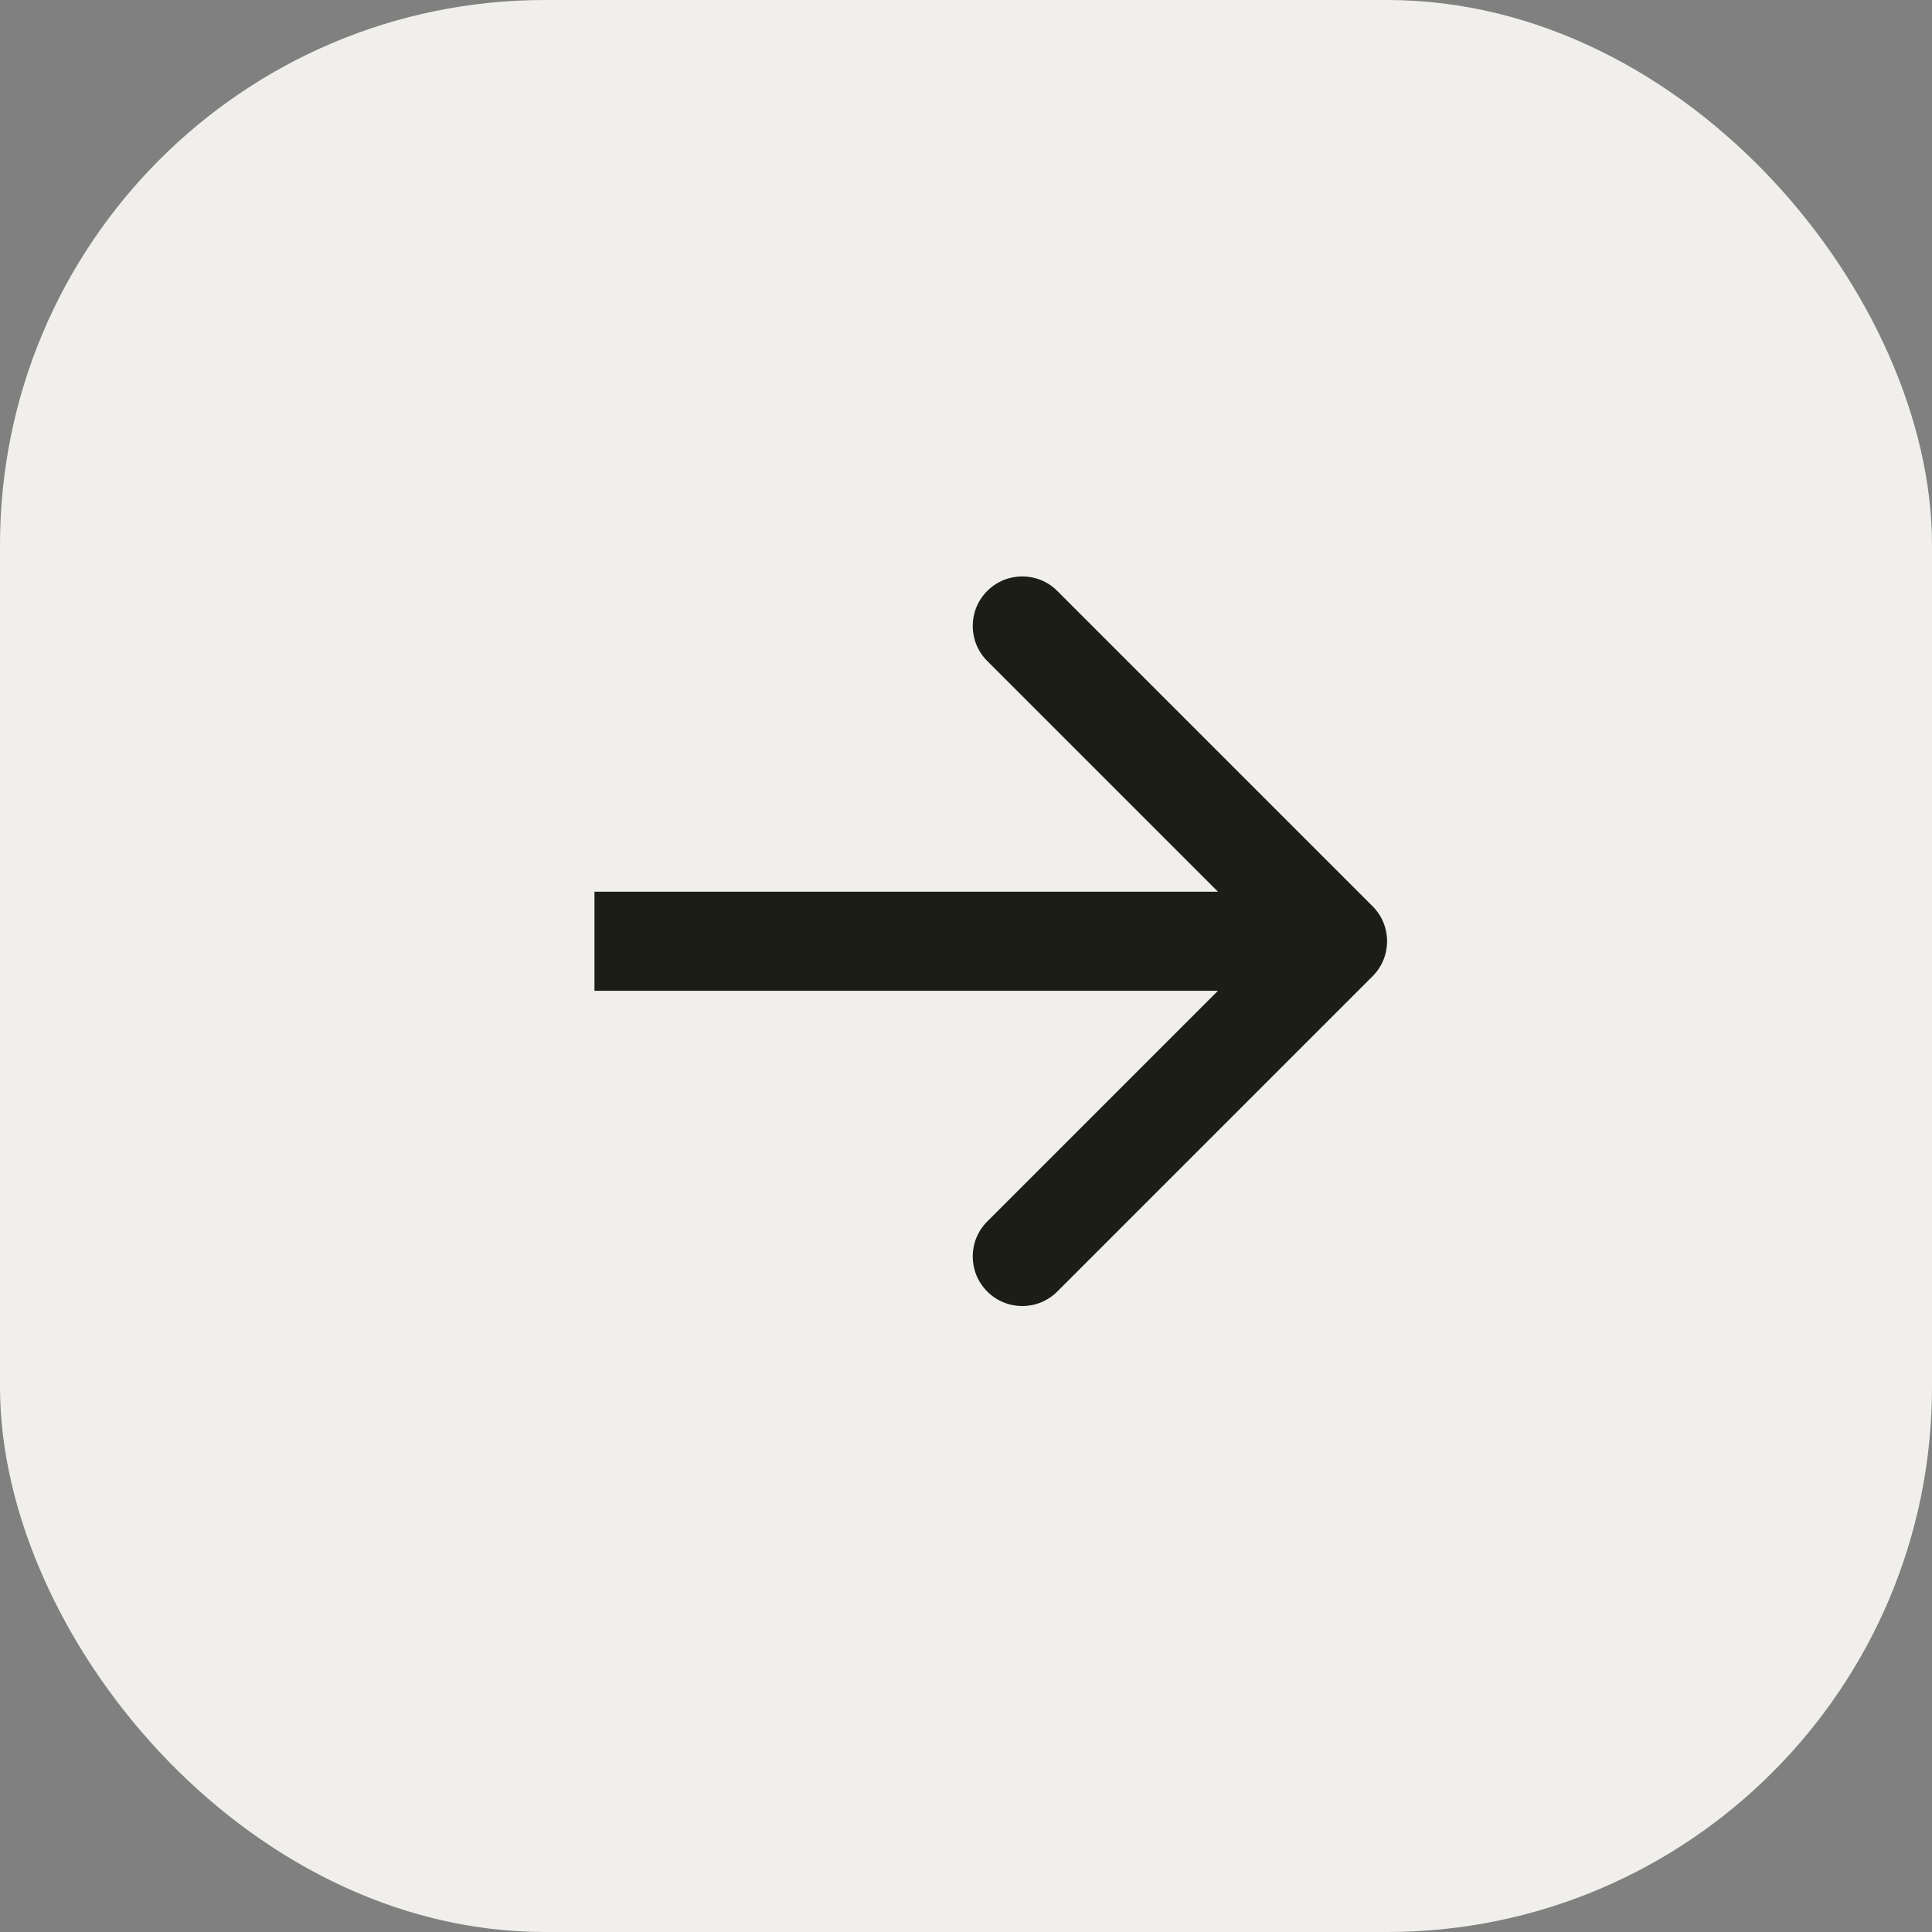
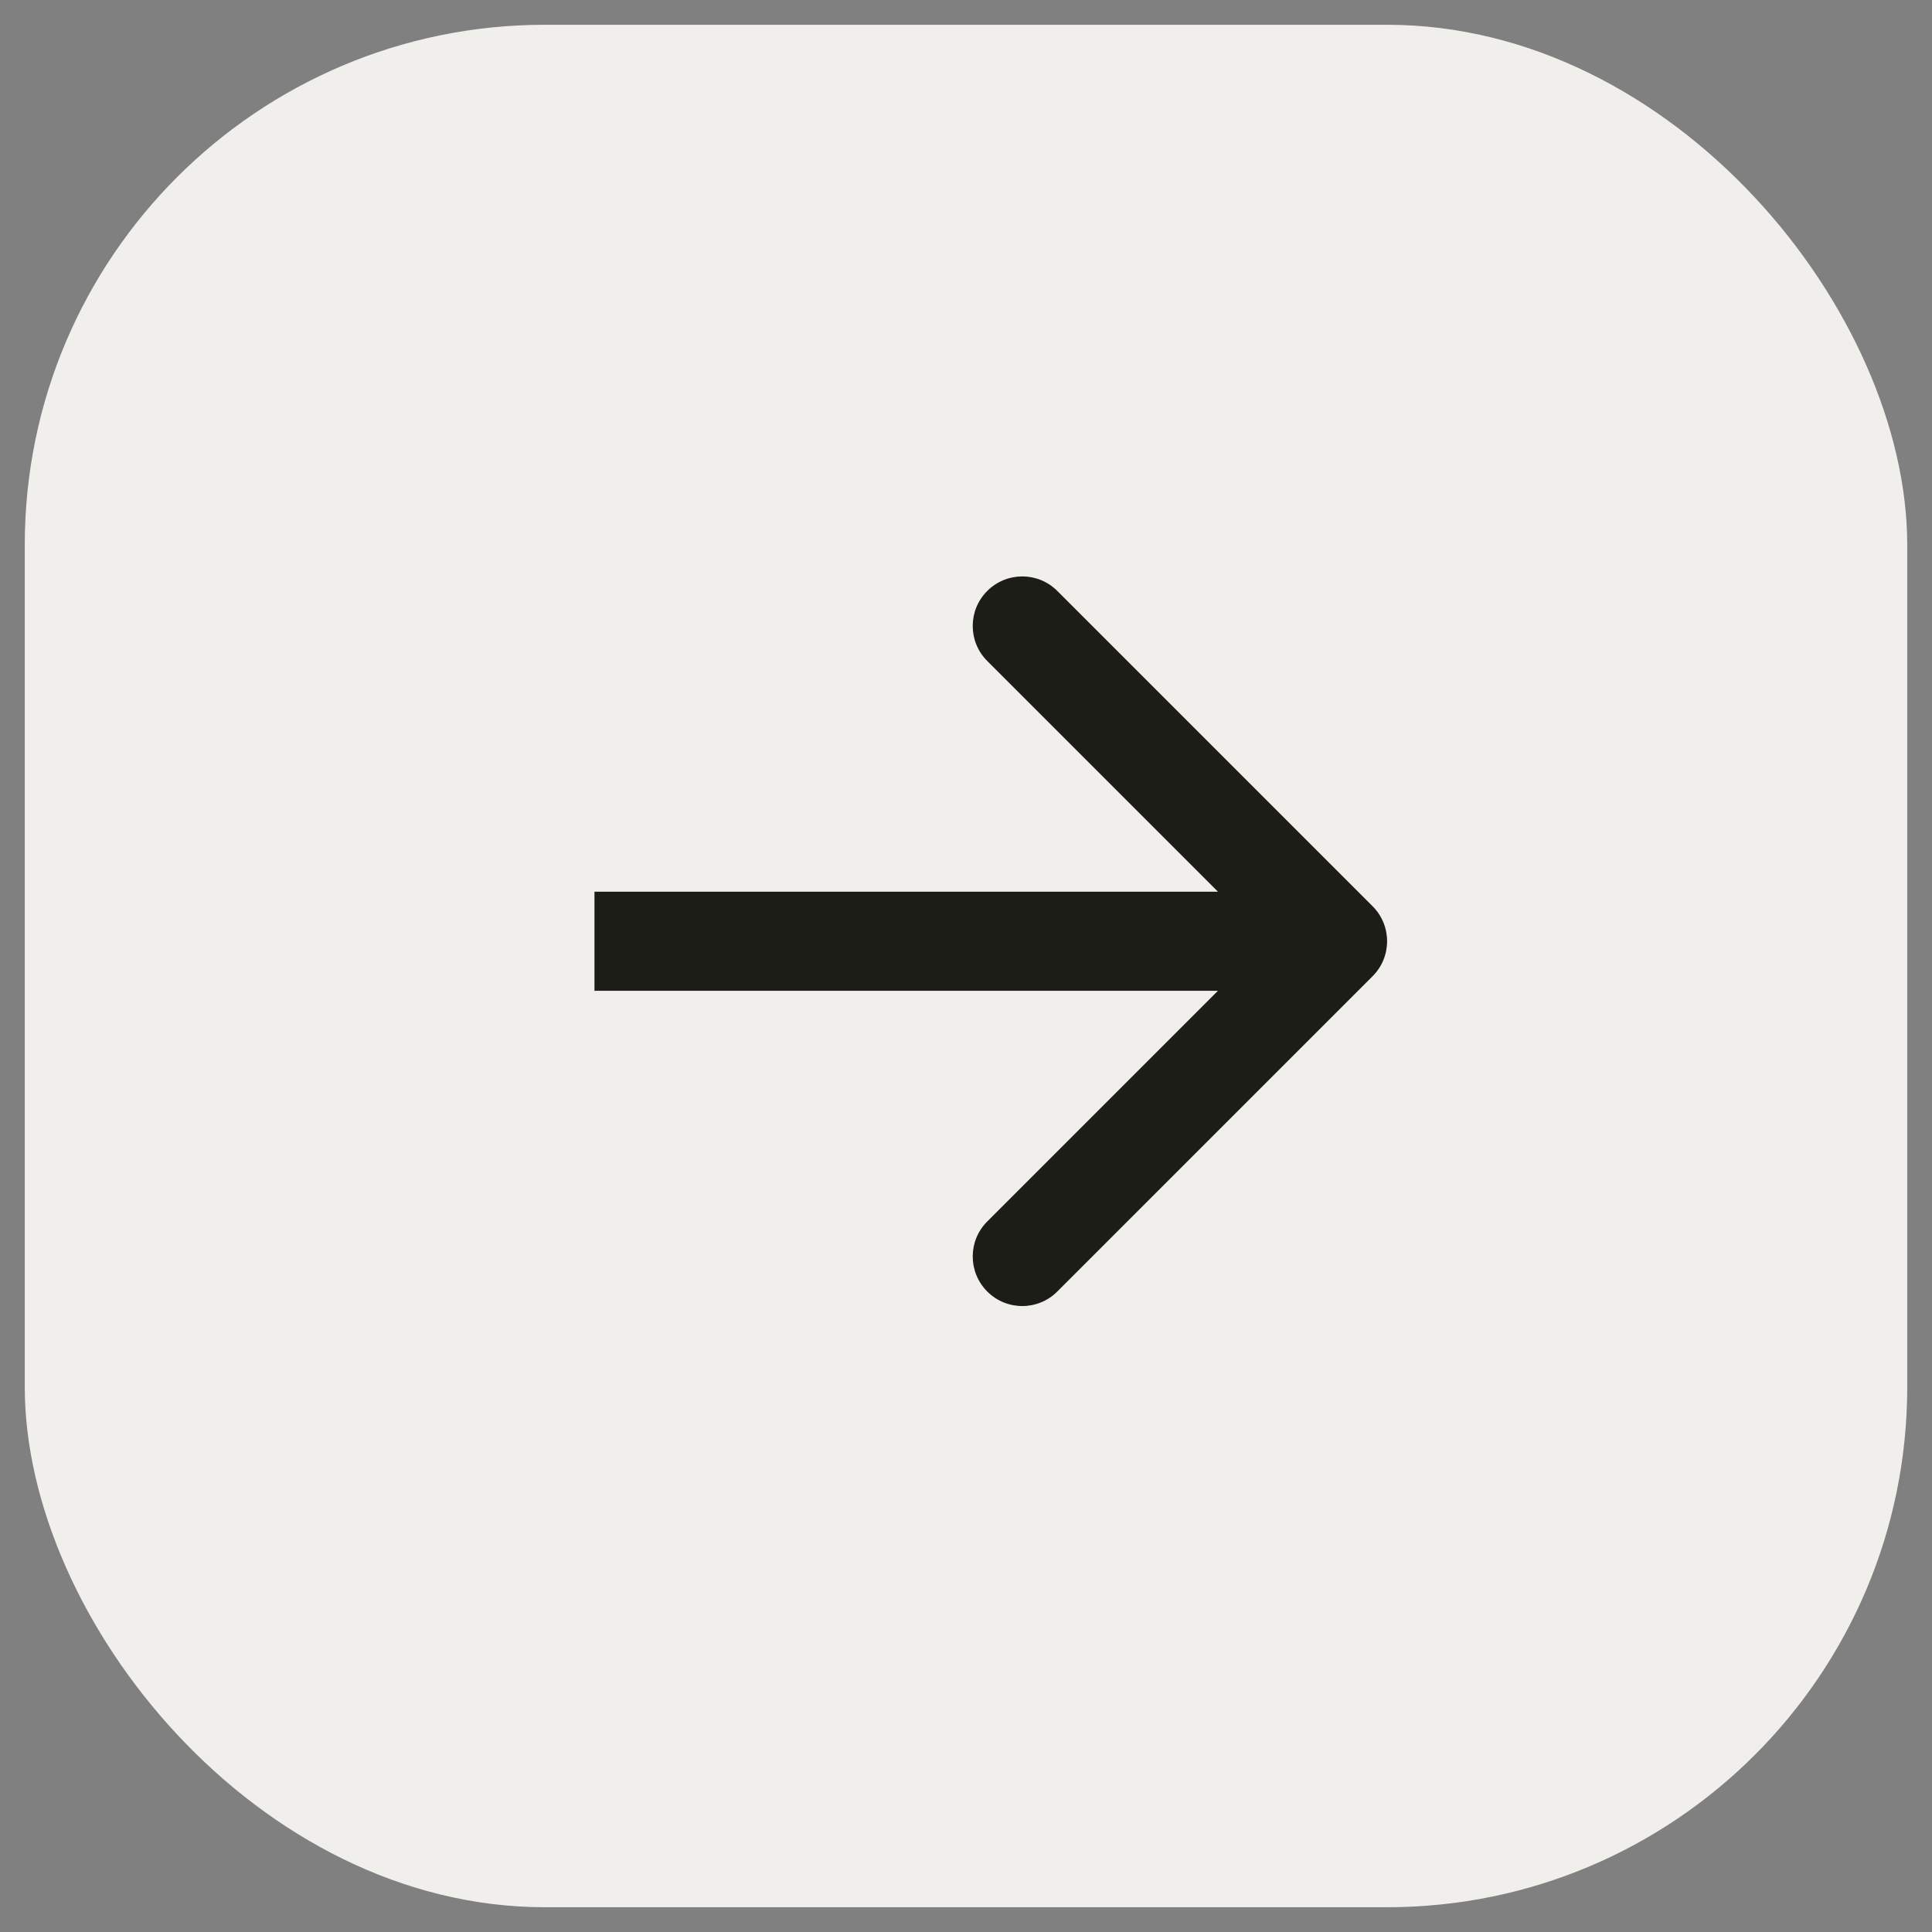
<svg xmlns="http://www.w3.org/2000/svg" width="39" height="39" viewBox="0 0 39 39" fill="none">
  <rect x="0" y="0" width="39" height="39" fill="#808080" stroke="none" />
  <rect x="0.5" y="0.5" width="38" height="38" rx="10.5" fill="#F0EFEB" />
-   <rect x="0.5" y="0.5" width="38" height="38" rx="10.5" stroke="#F0EFEB" />
  <path d="M27.707 18.293C28.098 18.683 28.098 19.317 27.707 19.707L21.343 26.071C20.953 26.462 20.32 26.462 19.929 26.071C19.538 25.68 19.538 25.047 19.929 24.657L25.586 19L19.929 13.343C19.538 12.953 19.538 12.319 19.929 11.929C20.32 11.538 20.953 11.538 21.343 11.929L27.707 18.293ZM12 19L12 18L27 18L27 19L27 20L12 20L12 19Z" fill="#1C1D17" />
</svg>